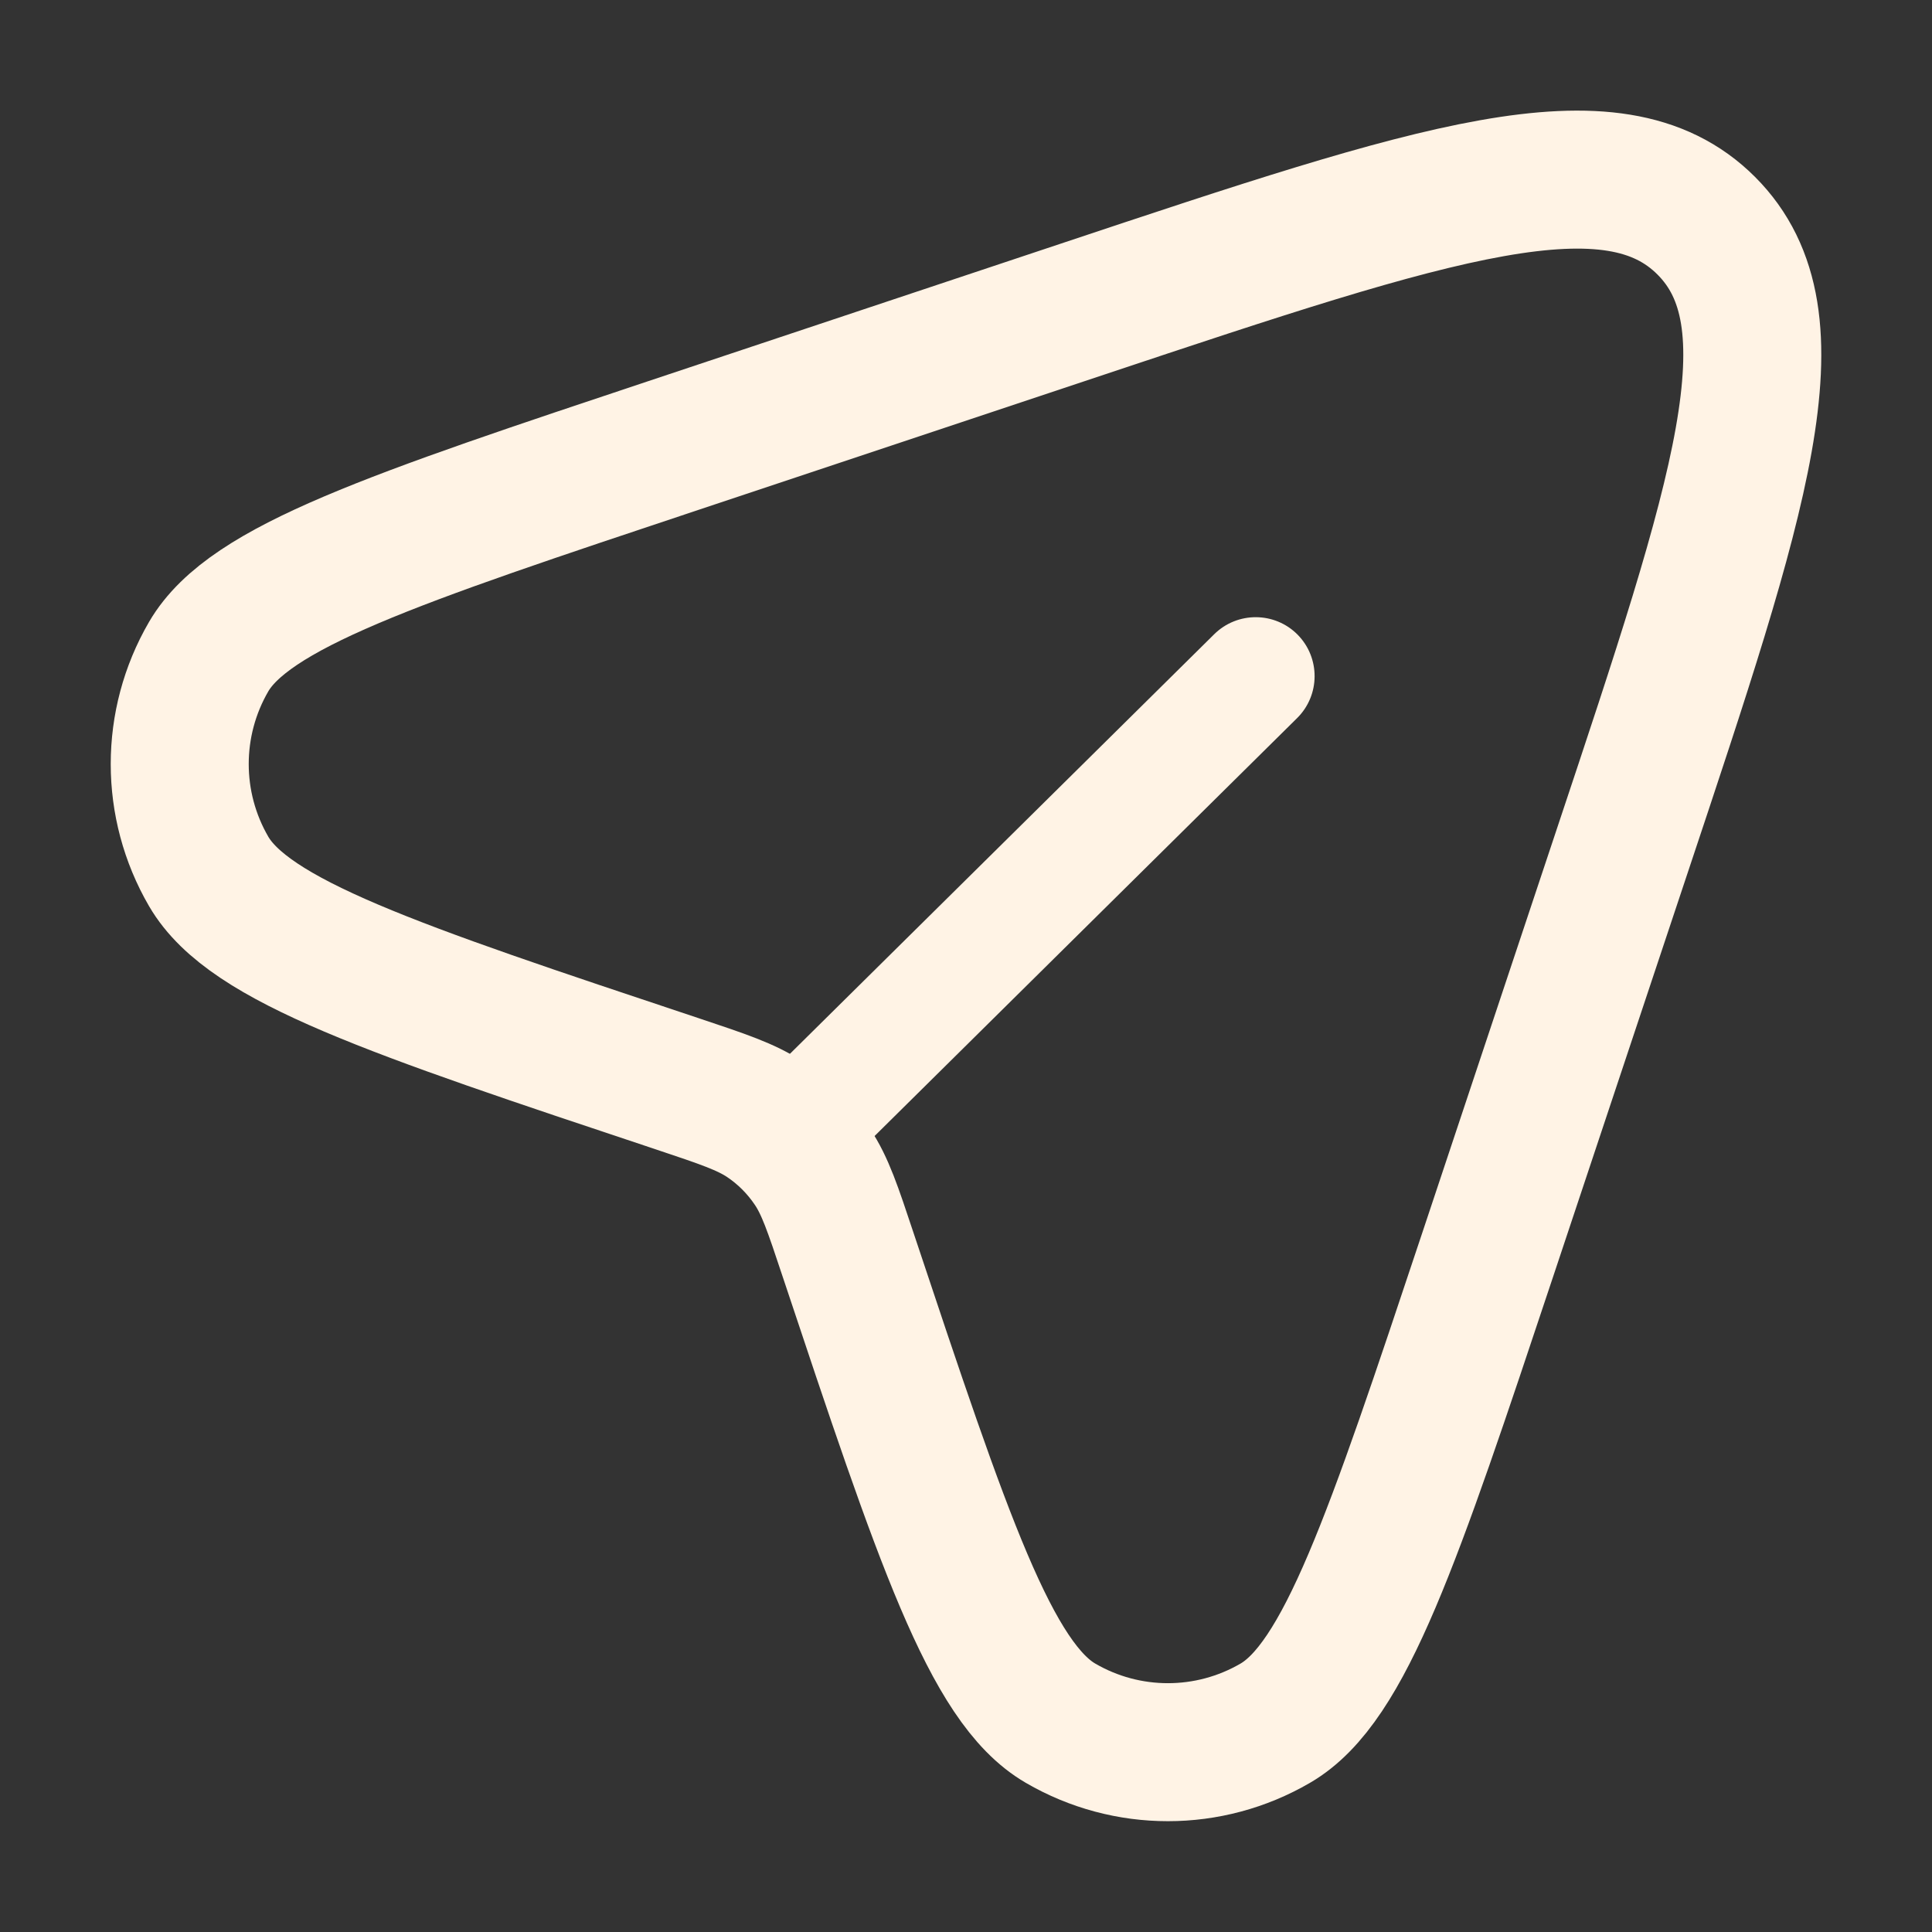
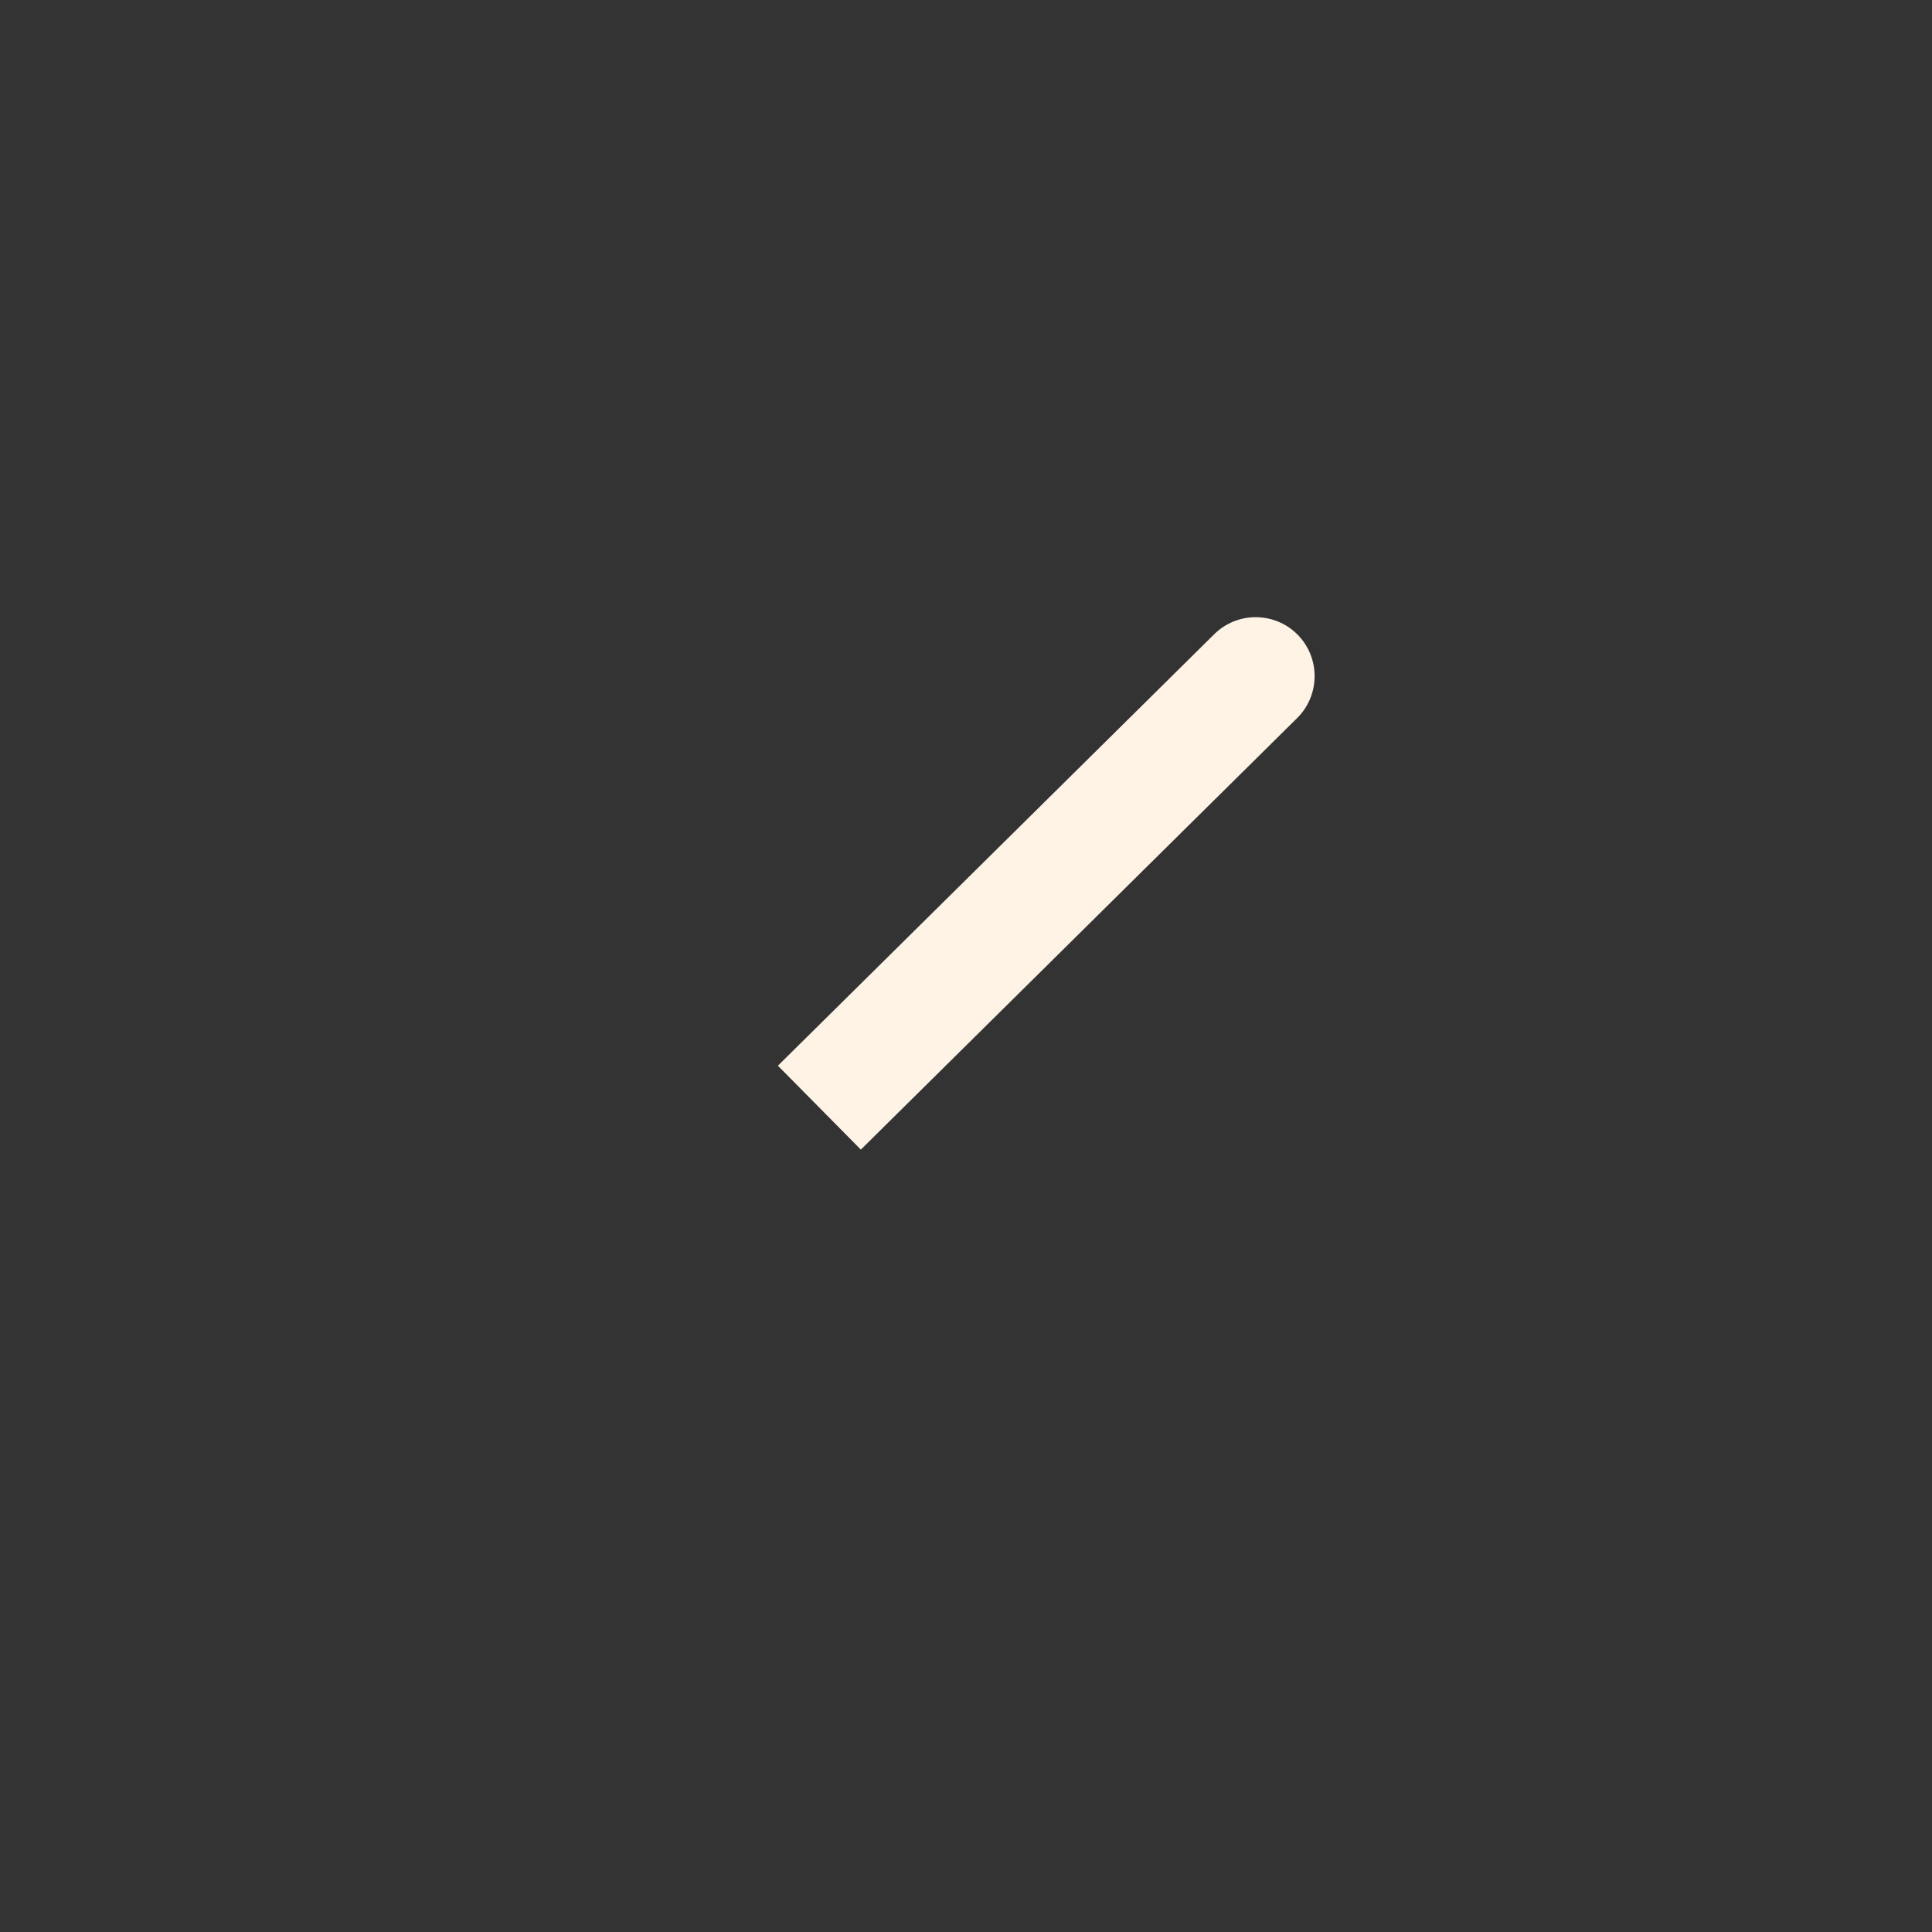
<svg xmlns="http://www.w3.org/2000/svg" width="28" height="28" viewBox="0 0 28 28" fill="none">
  <rect x="0" y="0" width="28" height="28" fill="#333333" stroke="none" />
  <path d="M18.799 10.407C19.134 10.075 19.137 9.534 18.806 9.198C18.474 8.863 17.933 8.86 17.597 9.192L18.799 10.407ZM12.476 16.661L18.799 10.407L17.597 9.192L11.274 15.445L12.476 16.661Z" fill="#FFF3E5" />
-   <path d="M21.562 18.181L23.517 12.313C25.226 7.187 26.081 4.624 24.728 3.271C23.375 1.918 20.812 2.772 15.686 4.481L9.818 6.437C5.681 7.816 3.612 8.505 3.024 9.517C2.465 10.479 2.465 11.667 3.024 12.629C3.612 13.64 5.681 14.329 9.818 15.708C10.482 15.93 10.814 16.041 11.092 16.226C11.361 16.406 11.592 16.638 11.772 16.907C11.958 17.184 12.069 17.516 12.29 18.181C13.669 22.318 14.359 24.387 15.37 24.974C16.332 25.534 17.52 25.534 18.482 24.974C19.493 24.387 20.183 22.318 21.562 18.181Z" stroke="#FFF3E5" stroke-width="2" />
</svg>